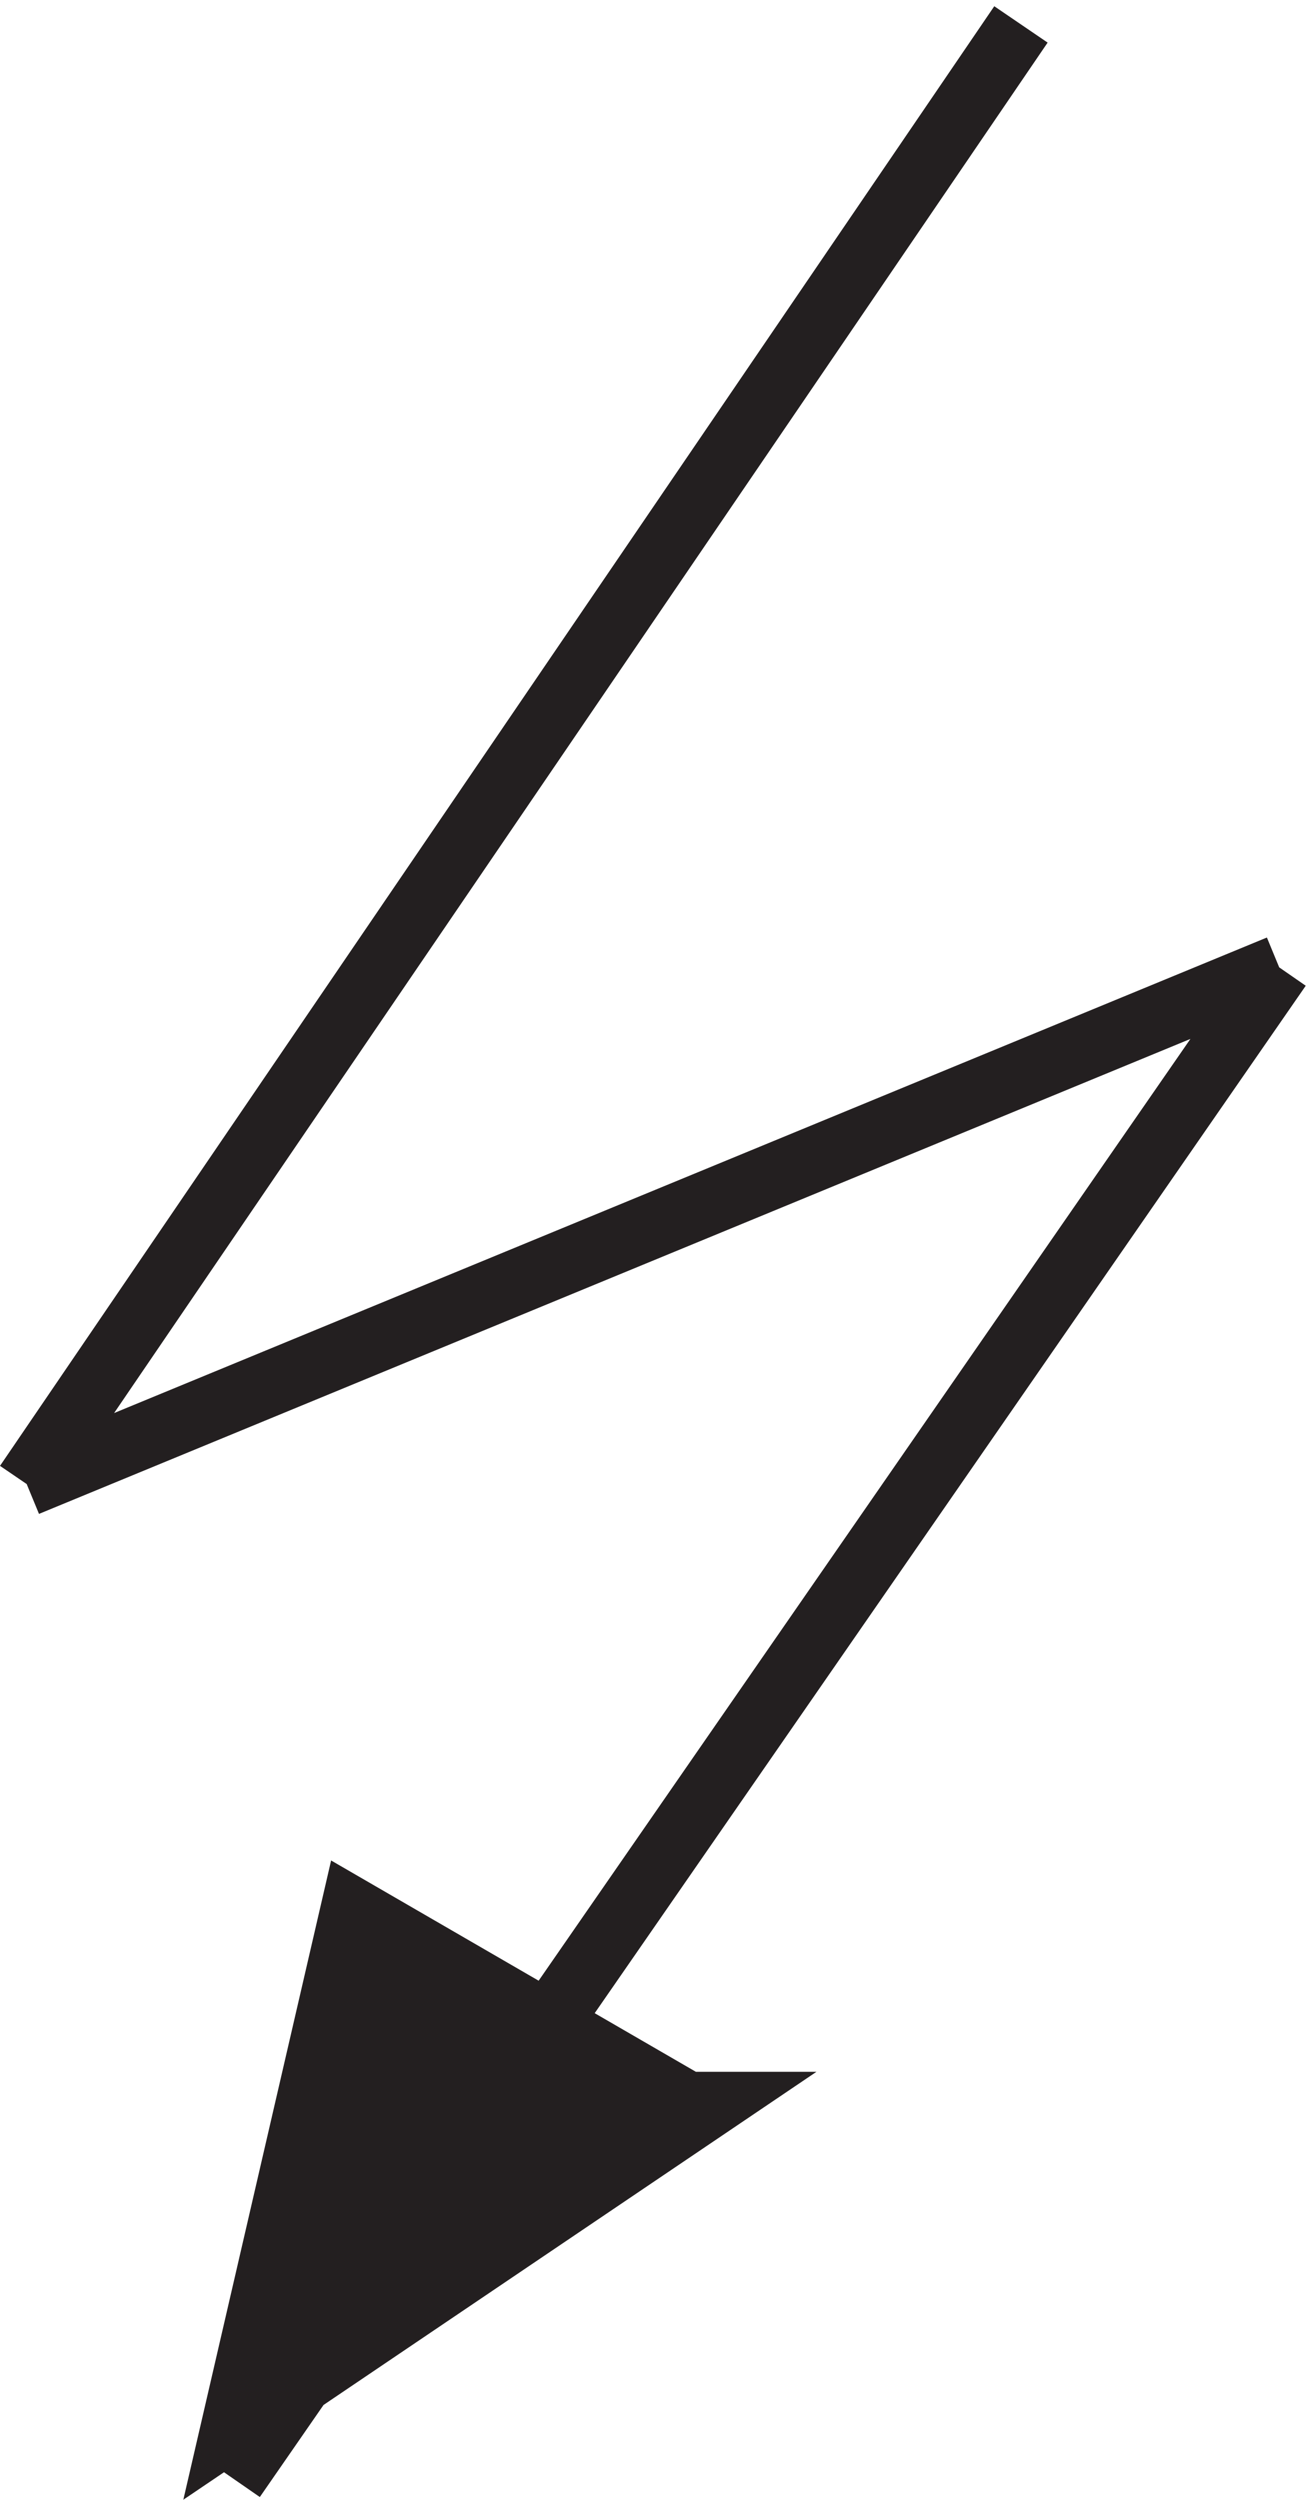
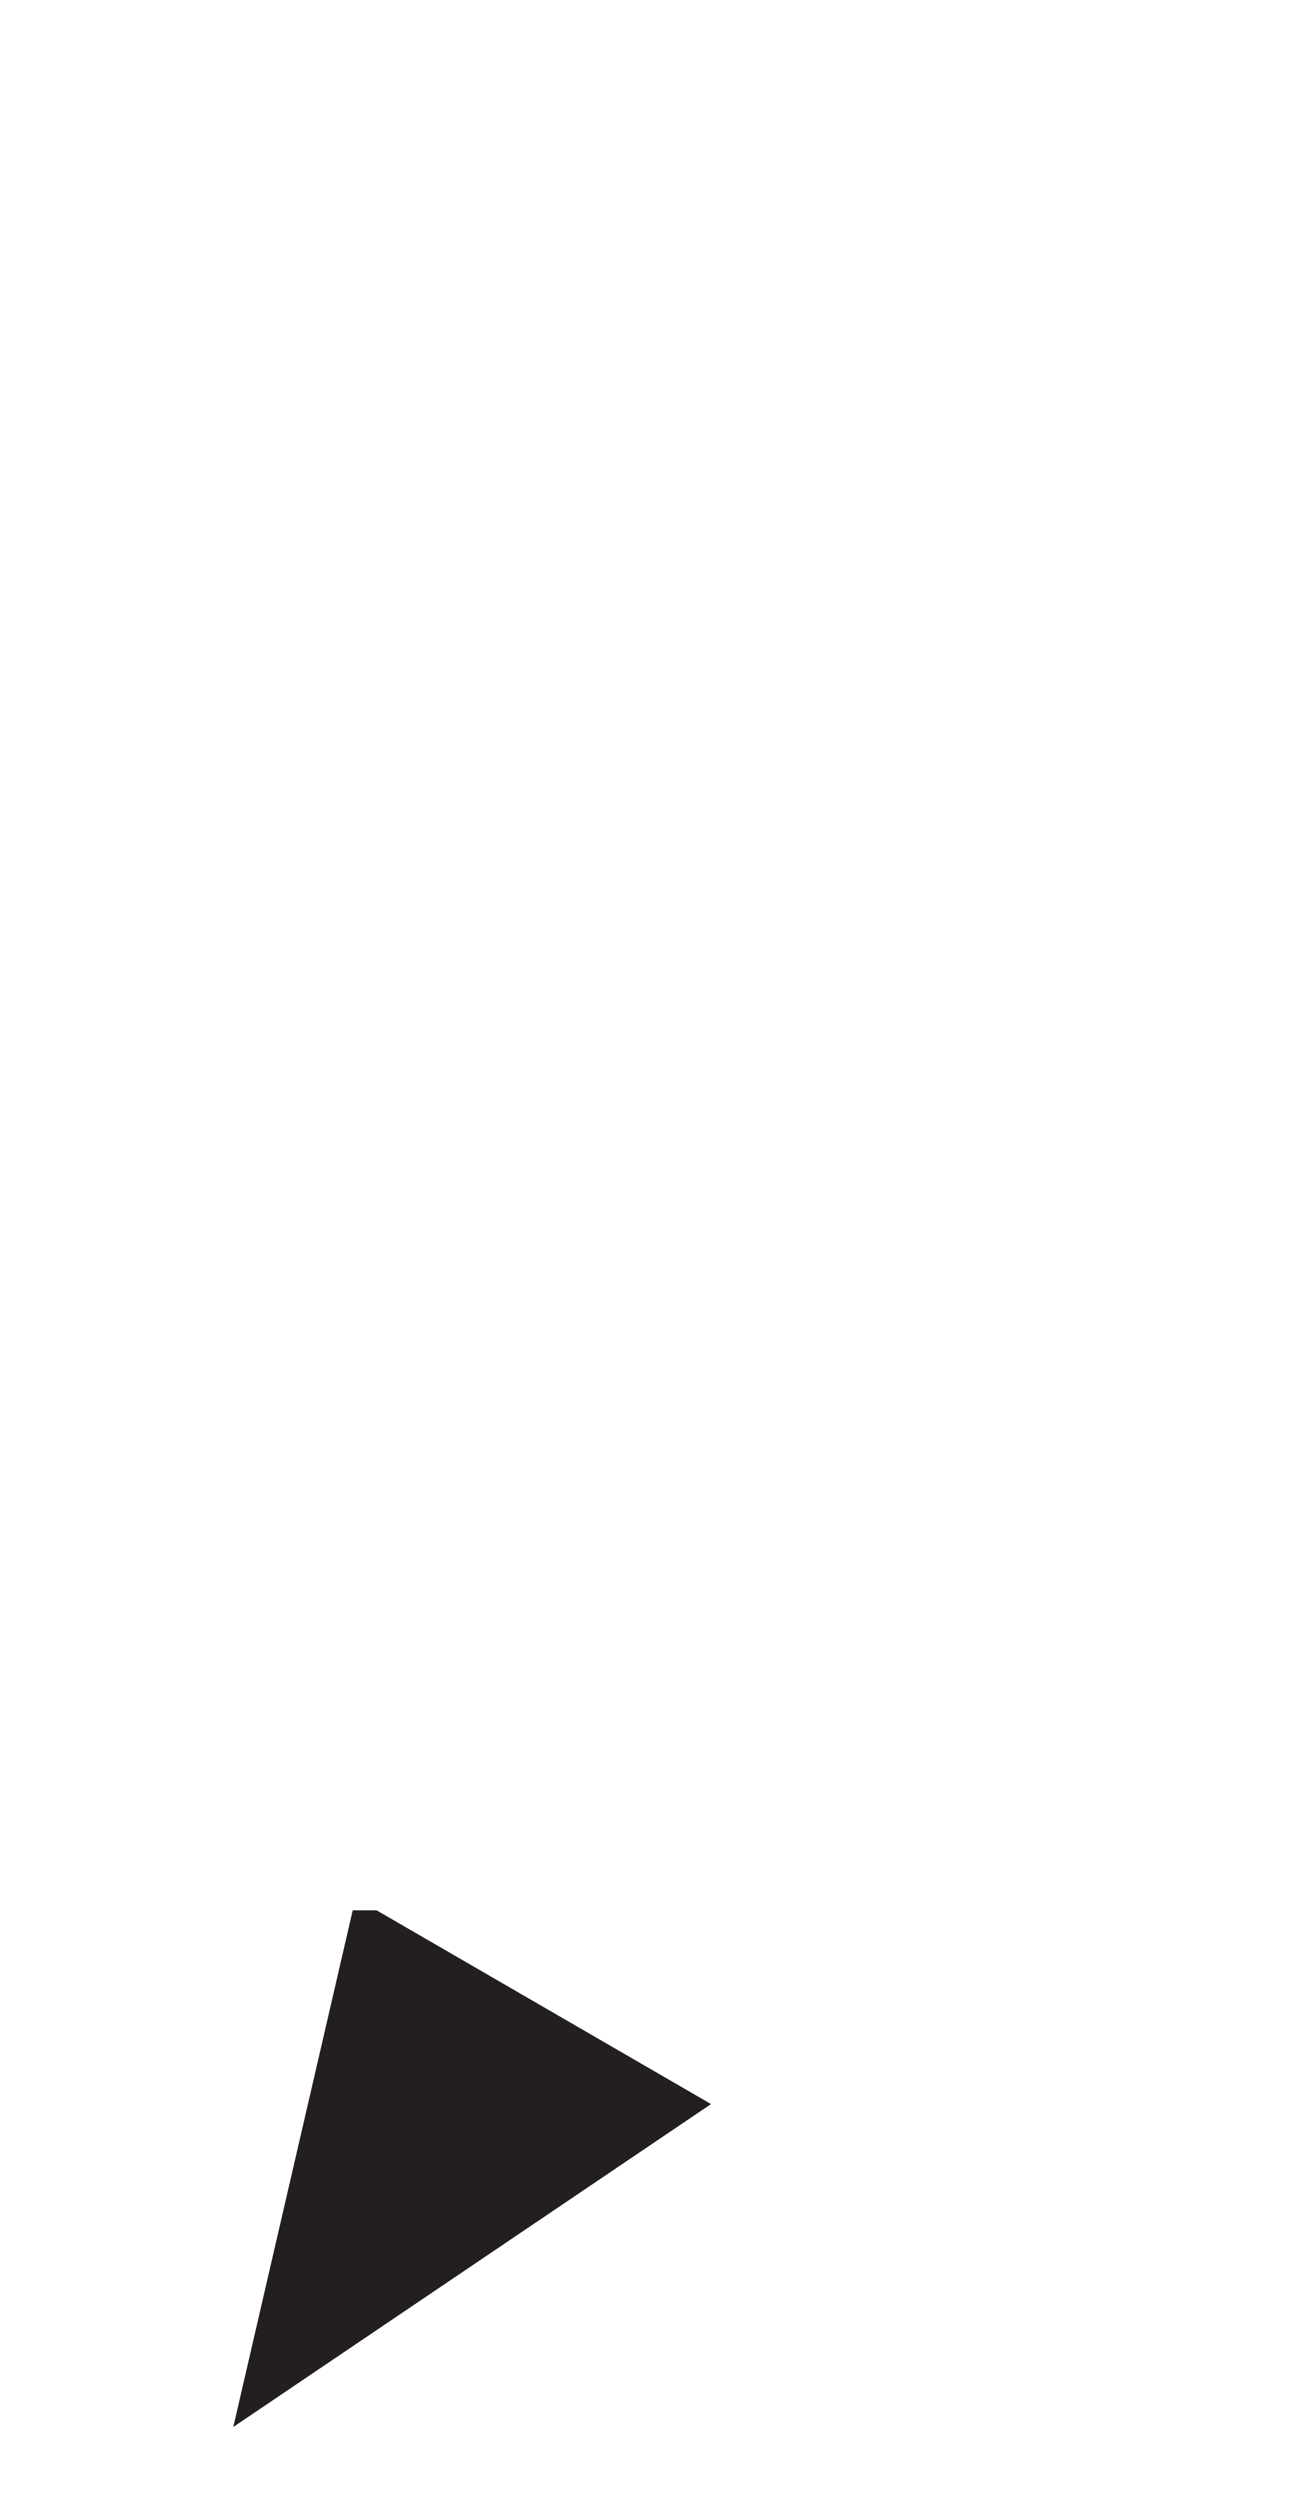
<svg xmlns="http://www.w3.org/2000/svg" xml:space="preserve" width="20.224" height="38.608">
-   <path d="m41.207 69.668-13.875-60 55.5 37.5h-2.773l-38.852 22.5" style="fill:#231f20;fill-opacity:1;fill-rule:evenodd;stroke:none" transform="matrix(.133 0 0 -.133 -.031 38.77)" />
-   <path d="m41.207 69.668-13.875-60 55.5 37.5h-2.773zm77.625 219-115.5-169.5m0 0 145.5 60m0 0-121.5-175.5" style="fill:none;stroke:#231f20;stroke-width:7.5;stroke-linecap:butt;stroke-linejoin:miter;stroke-miterlimit:10;stroke-dasharray:none;stroke-opacity:1" transform="matrix(.133 0 0 -.133 -.031 38.77)" />
+   <path d="m41.207 69.668-13.875-60 55.5 37.5l-38.852 22.5" style="fill:#231f20;fill-opacity:1;fill-rule:evenodd;stroke:none" transform="matrix(.133 0 0 -.133 -.031 38.77)" />
</svg>